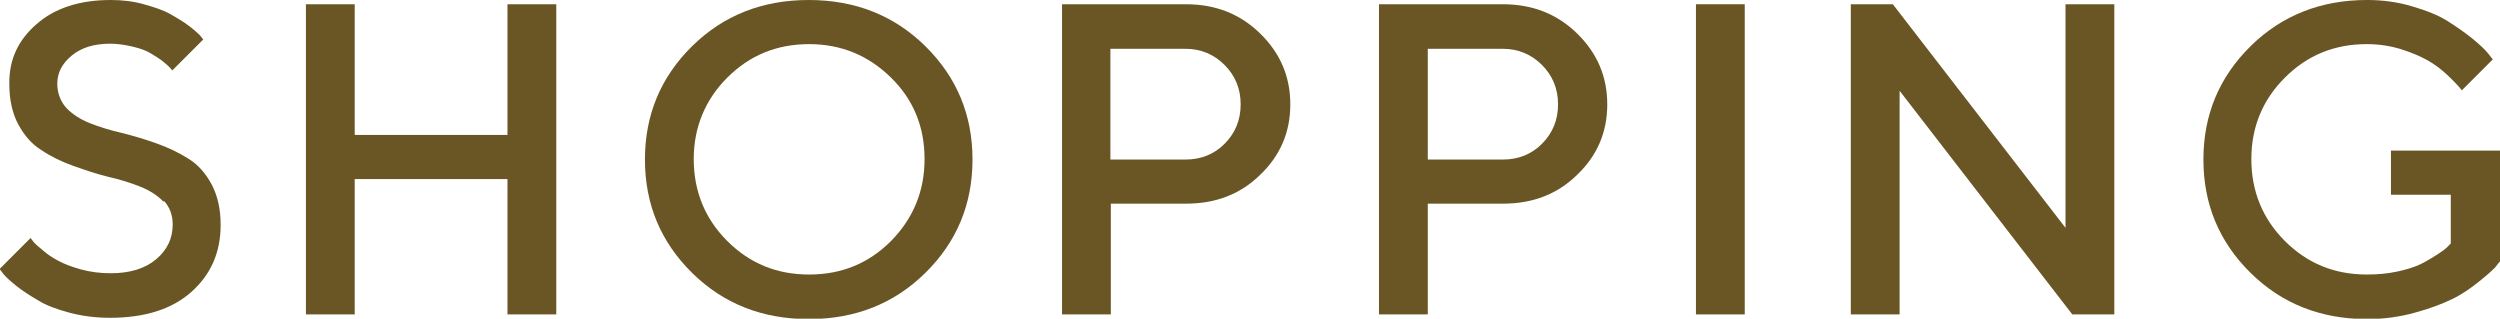
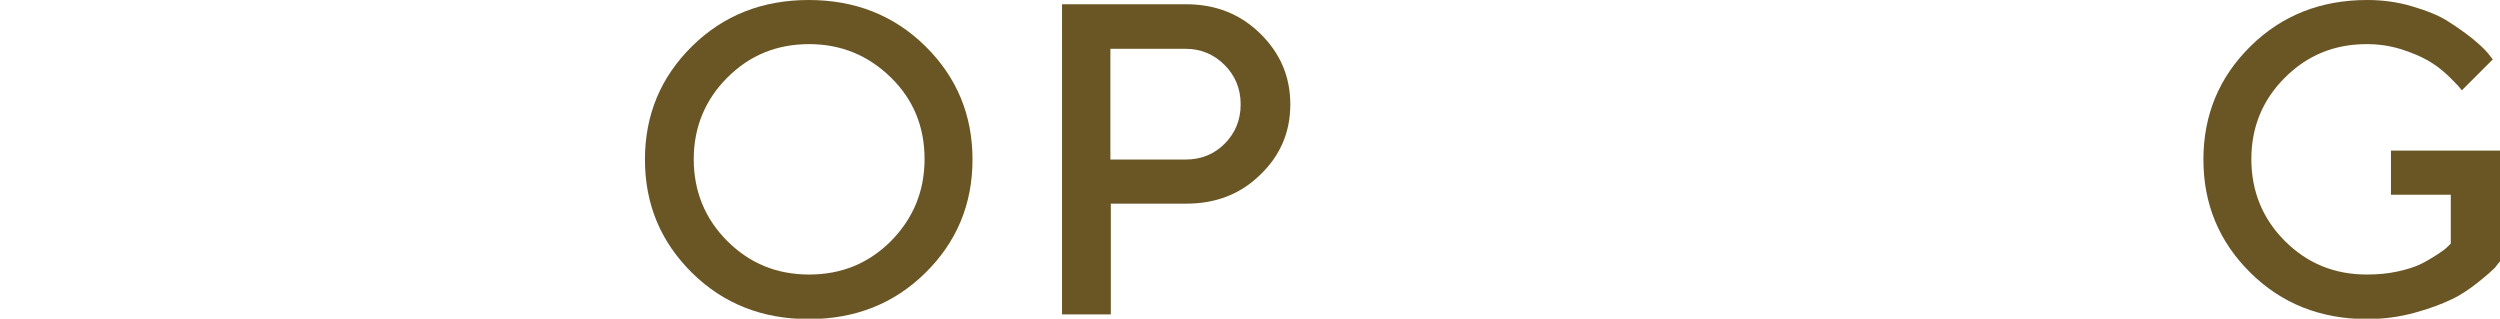
<svg xmlns="http://www.w3.org/2000/svg" id="_レイヤー_2" data-name="レイヤー 2" viewBox="0 0 58.92 7.51">
  <defs>
    <style>
      .cls-1 {
        fill: #6a5625;
        stroke-width: 0px;
      }
    </style>
  </defs>
  <g id="_レイヤー_1-2" data-name="レイヤー 1">
    <g>
-       <path class="cls-1" d="M3.86,4.76c-.14-.15-.33-.27-.55-.36-.23-.09-.48-.17-.75-.23-.28-.07-.55-.16-.83-.26-.28-.1-.53-.22-.75-.37-.23-.14-.41-.35-.55-.61-.14-.26-.21-.58-.21-.95C.21,1.42.42.95.86.57c.43-.38,1.02-.57,1.75-.57.27,0,.53.03.78.1.25.07.46.14.62.23.16.09.31.18.43.27.12.09.21.17.27.23l.08.1-.73.73s-.03-.04-.06-.07c-.03-.03-.08-.08-.17-.15-.09-.07-.19-.13-.29-.19s-.24-.11-.41-.15c-.17-.04-.35-.07-.53-.07-.38,0-.68.09-.91.28-.23.19-.34.41-.34.66,0,.22.07.41.21.57.14.15.33.27.55.36.23.09.48.17.75.23.28.07.55.15.83.25.28.1.53.22.75.36.23.14.41.35.55.61.14.27.21.58.21.95,0,.65-.23,1.17-.69,1.58s-1.1.61-1.92.61c-.33,0-.65-.04-.95-.12-.3-.08-.55-.17-.74-.29-.19-.11-.36-.22-.5-.33-.14-.11-.25-.21-.31-.28l-.1-.13.73-.73s.04.05.07.09.11.11.22.2c.11.1.24.18.37.25.13.07.31.14.53.2.22.06.45.09.7.09.45,0,.81-.11,1.07-.33s.39-.49.39-.82c0-.22-.07-.41-.21-.56Z" />
-       <path class="cls-1" d="M13.11,7.41h-1.15v-3.19h-3.6v3.19h-1.15V.1h1.15v3.08h3.6V.1h1.15v7.31Z" />
      <path class="cls-1" d="M16.31,1.09c.74-.73,1.66-1.09,2.75-1.09s2.01.36,2.75,1.09c.74.73,1.11,1.62,1.11,2.67s-.37,1.94-1.11,2.67c-.74.73-1.66,1.09-2.75,1.09s-2.01-.36-2.75-1.09c-.74-.73-1.11-1.62-1.11-2.67s.37-1.94,1.11-2.67ZM17.14,5.68c.53.53,1.17.79,1.93.79s1.4-.26,1.93-.79c.52-.53.79-1.17.79-1.93s-.26-1.4-.79-1.92c-.53-.52-1.17-.79-1.93-.79s-1.4.26-1.93.79c-.52.52-.79,1.17-.79,1.92s.26,1.4.79,1.93Z" />
      <path class="cls-1" d="M27.95.1c.7,0,1.28.23,1.75.69.47.46.71,1.01.71,1.67s-.24,1.21-.71,1.66c-.47.46-1.05.68-1.75.68h-1.77v2.61h-1.15V.1h2.92ZM26.17,1.15v2.61h1.77c.36,0,.67-.12.92-.37.25-.25.38-.56.38-.93s-.13-.68-.38-.93-.56-.38-.92-.38h-1.77Z" />
-       <path class="cls-1" d="M35.42.1c.7,0,1.28.23,1.75.69.47.46.71,1.01.71,1.67s-.24,1.21-.71,1.66c-.47.46-1.05.68-1.75.68h-1.77v2.61h-1.15V.1h2.92ZM33.65,1.15v2.61h1.77c.36,0,.67-.12.92-.37.25-.25.38-.56.38-.93s-.13-.68-.38-.93-.56-.38-.92-.38h-1.77Z" />
-       <path class="cls-1" d="M39.97.1h1.15v7.31h-1.15V.1Z" />
-       <path class="cls-1" d="M49.83.1v7.31h-.99l-4.07-5.27v5.27h-1.15V.1h.99l4.07,5.27V.1h1.15Z" />
      <path class="cls-1" d="M58.92,3.55v2.61s-.07.08-.12.15c-.06.06-.18.17-.38.33-.2.16-.4.3-.63.41s-.51.22-.88.32c-.36.1-.74.15-1.12.15-1.09,0-2.01-.36-2.75-1.09-.74-.73-1.11-1.62-1.11-2.67s.37-1.94,1.11-2.67c.74-.73,1.66-1.09,2.75-1.09.37,0,.73.05,1.06.15.34.1.62.21.84.35.22.14.42.28.58.41.17.14.29.25.37.35l.11.14-.73.73s-.05-.07-.09-.11-.13-.14-.27-.27c-.14-.13-.29-.24-.45-.33-.16-.09-.37-.18-.62-.26-.26-.08-.53-.12-.81-.12-.76,0-1.4.26-1.93.79s-.79,1.17-.79,1.92.26,1.4.79,1.93c.53.53,1.17.79,1.93.79.25,0,.49-.02.72-.07s.42-.11.56-.18.27-.15.38-.22c.11-.07.19-.13.24-.18l.08-.08v-1.15h-1.41v-1.04h2.56Z" />
    </g>
  </g>
</svg>